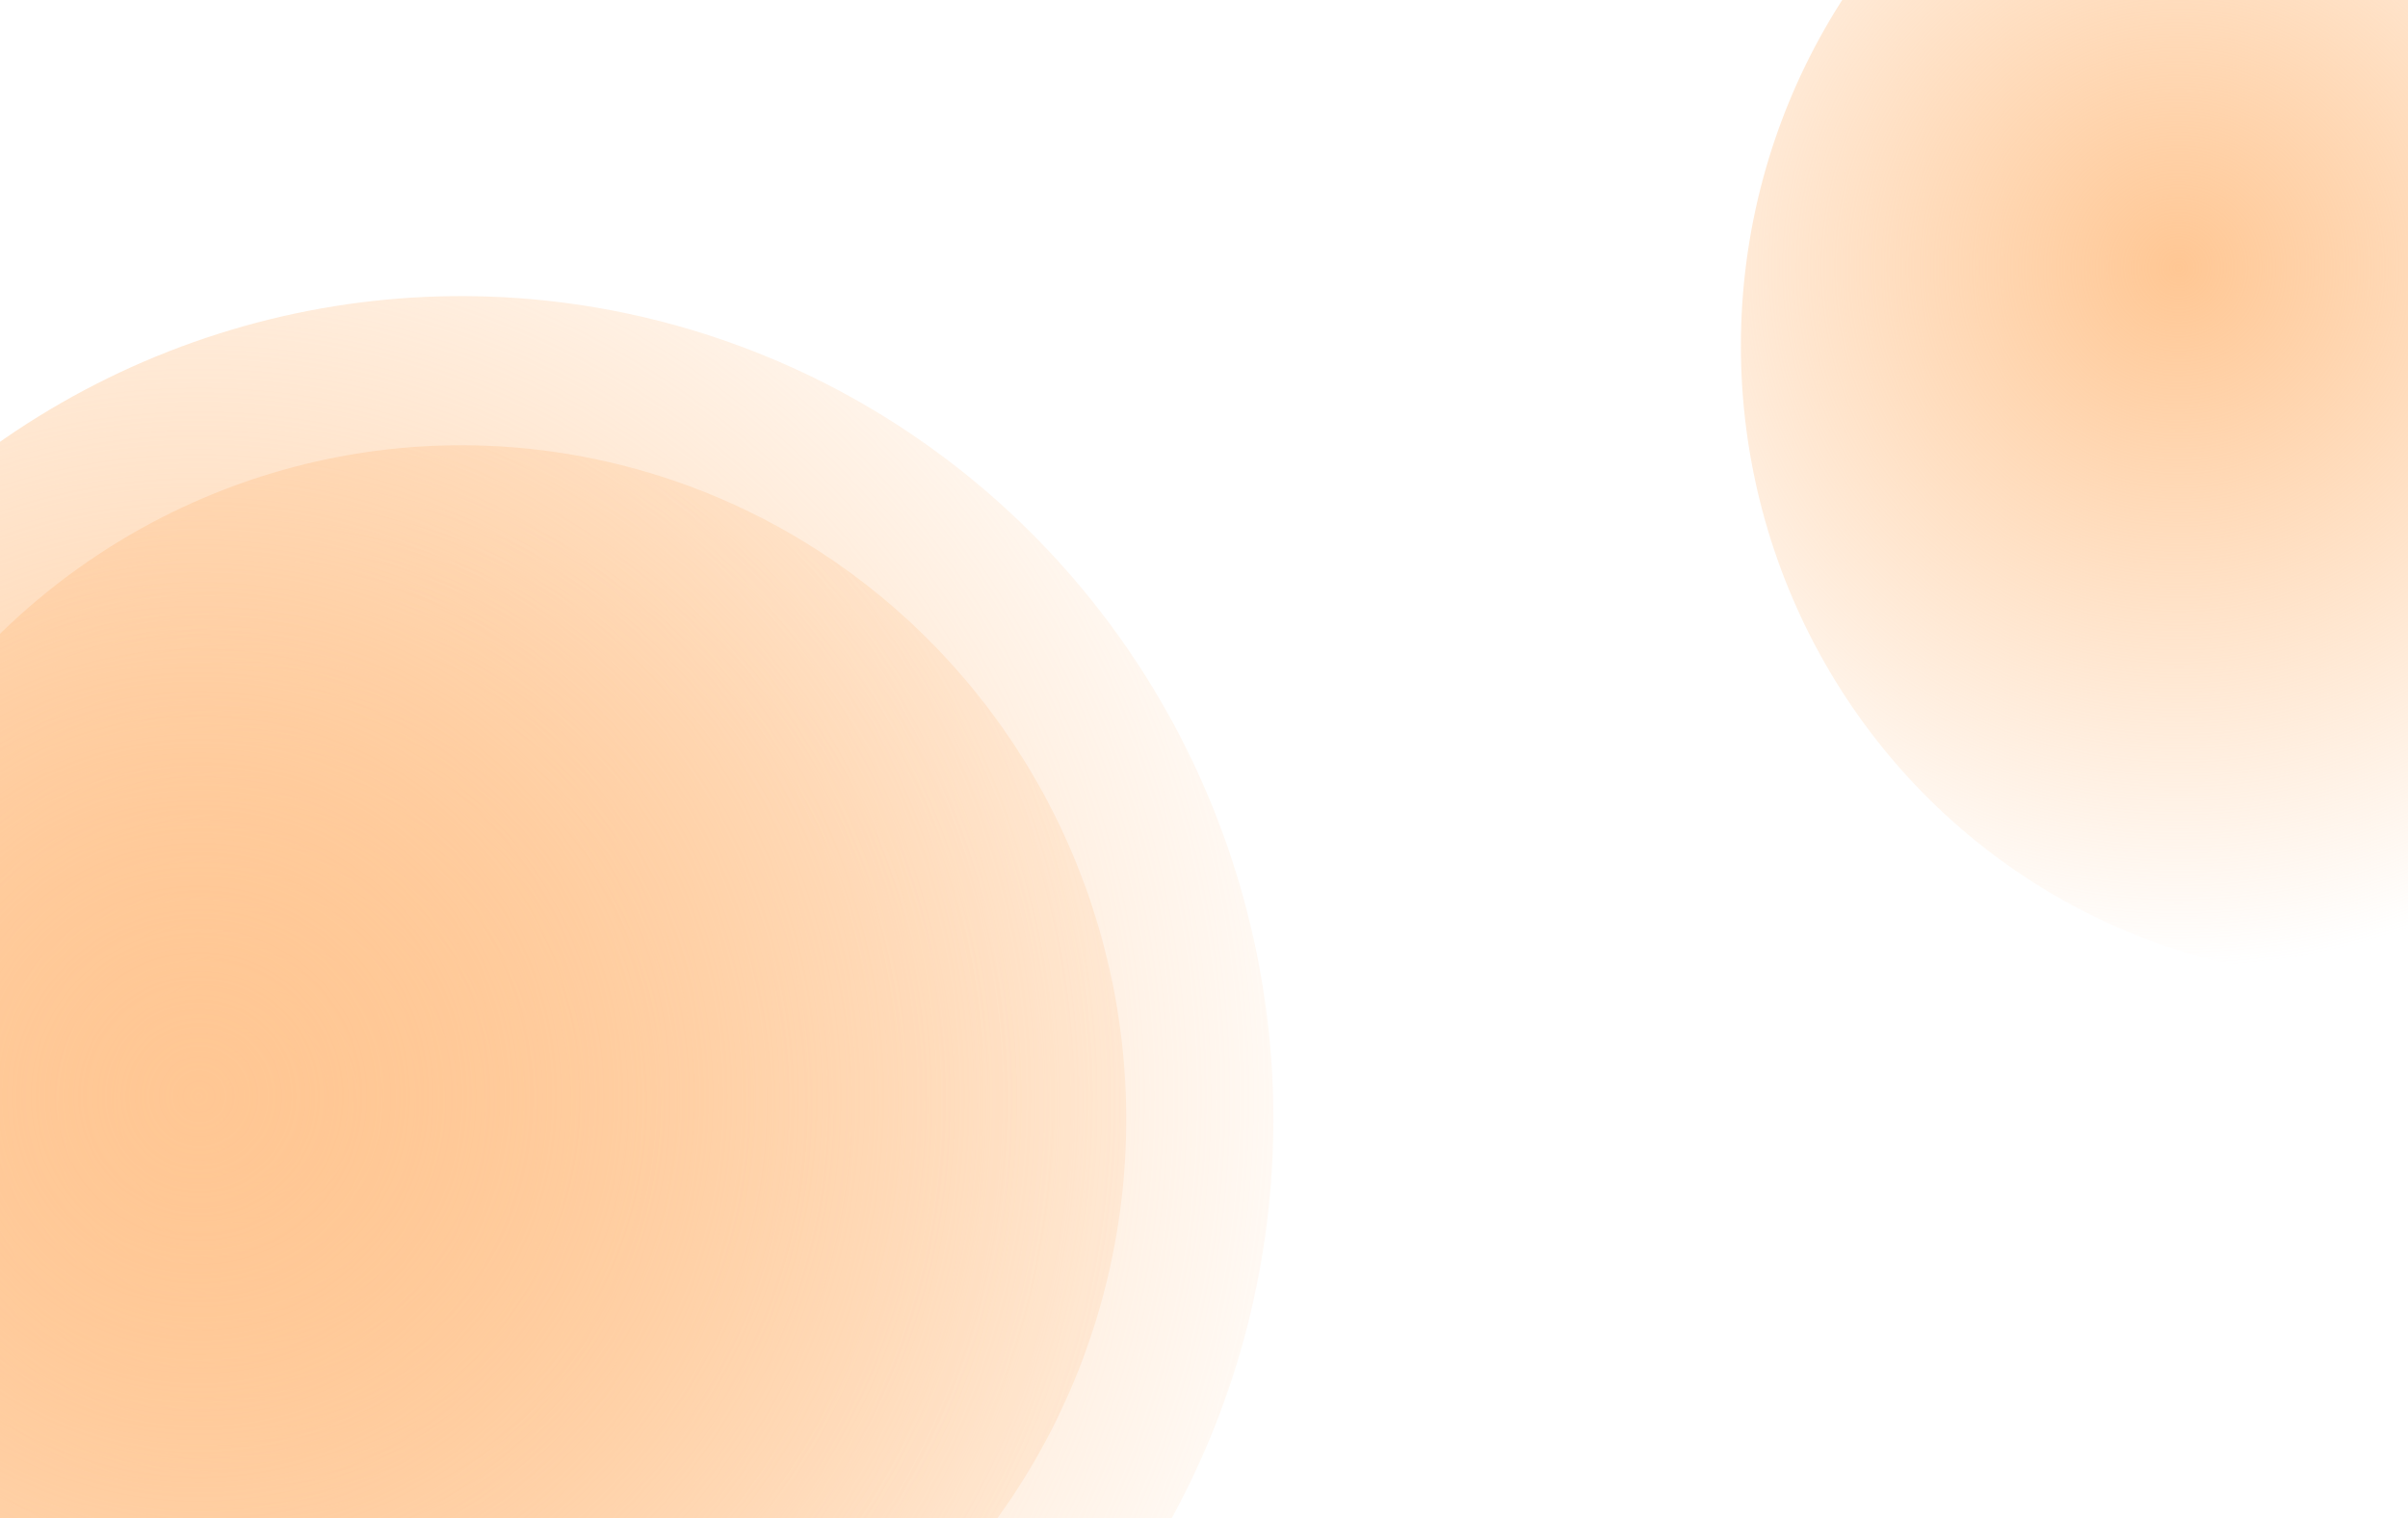
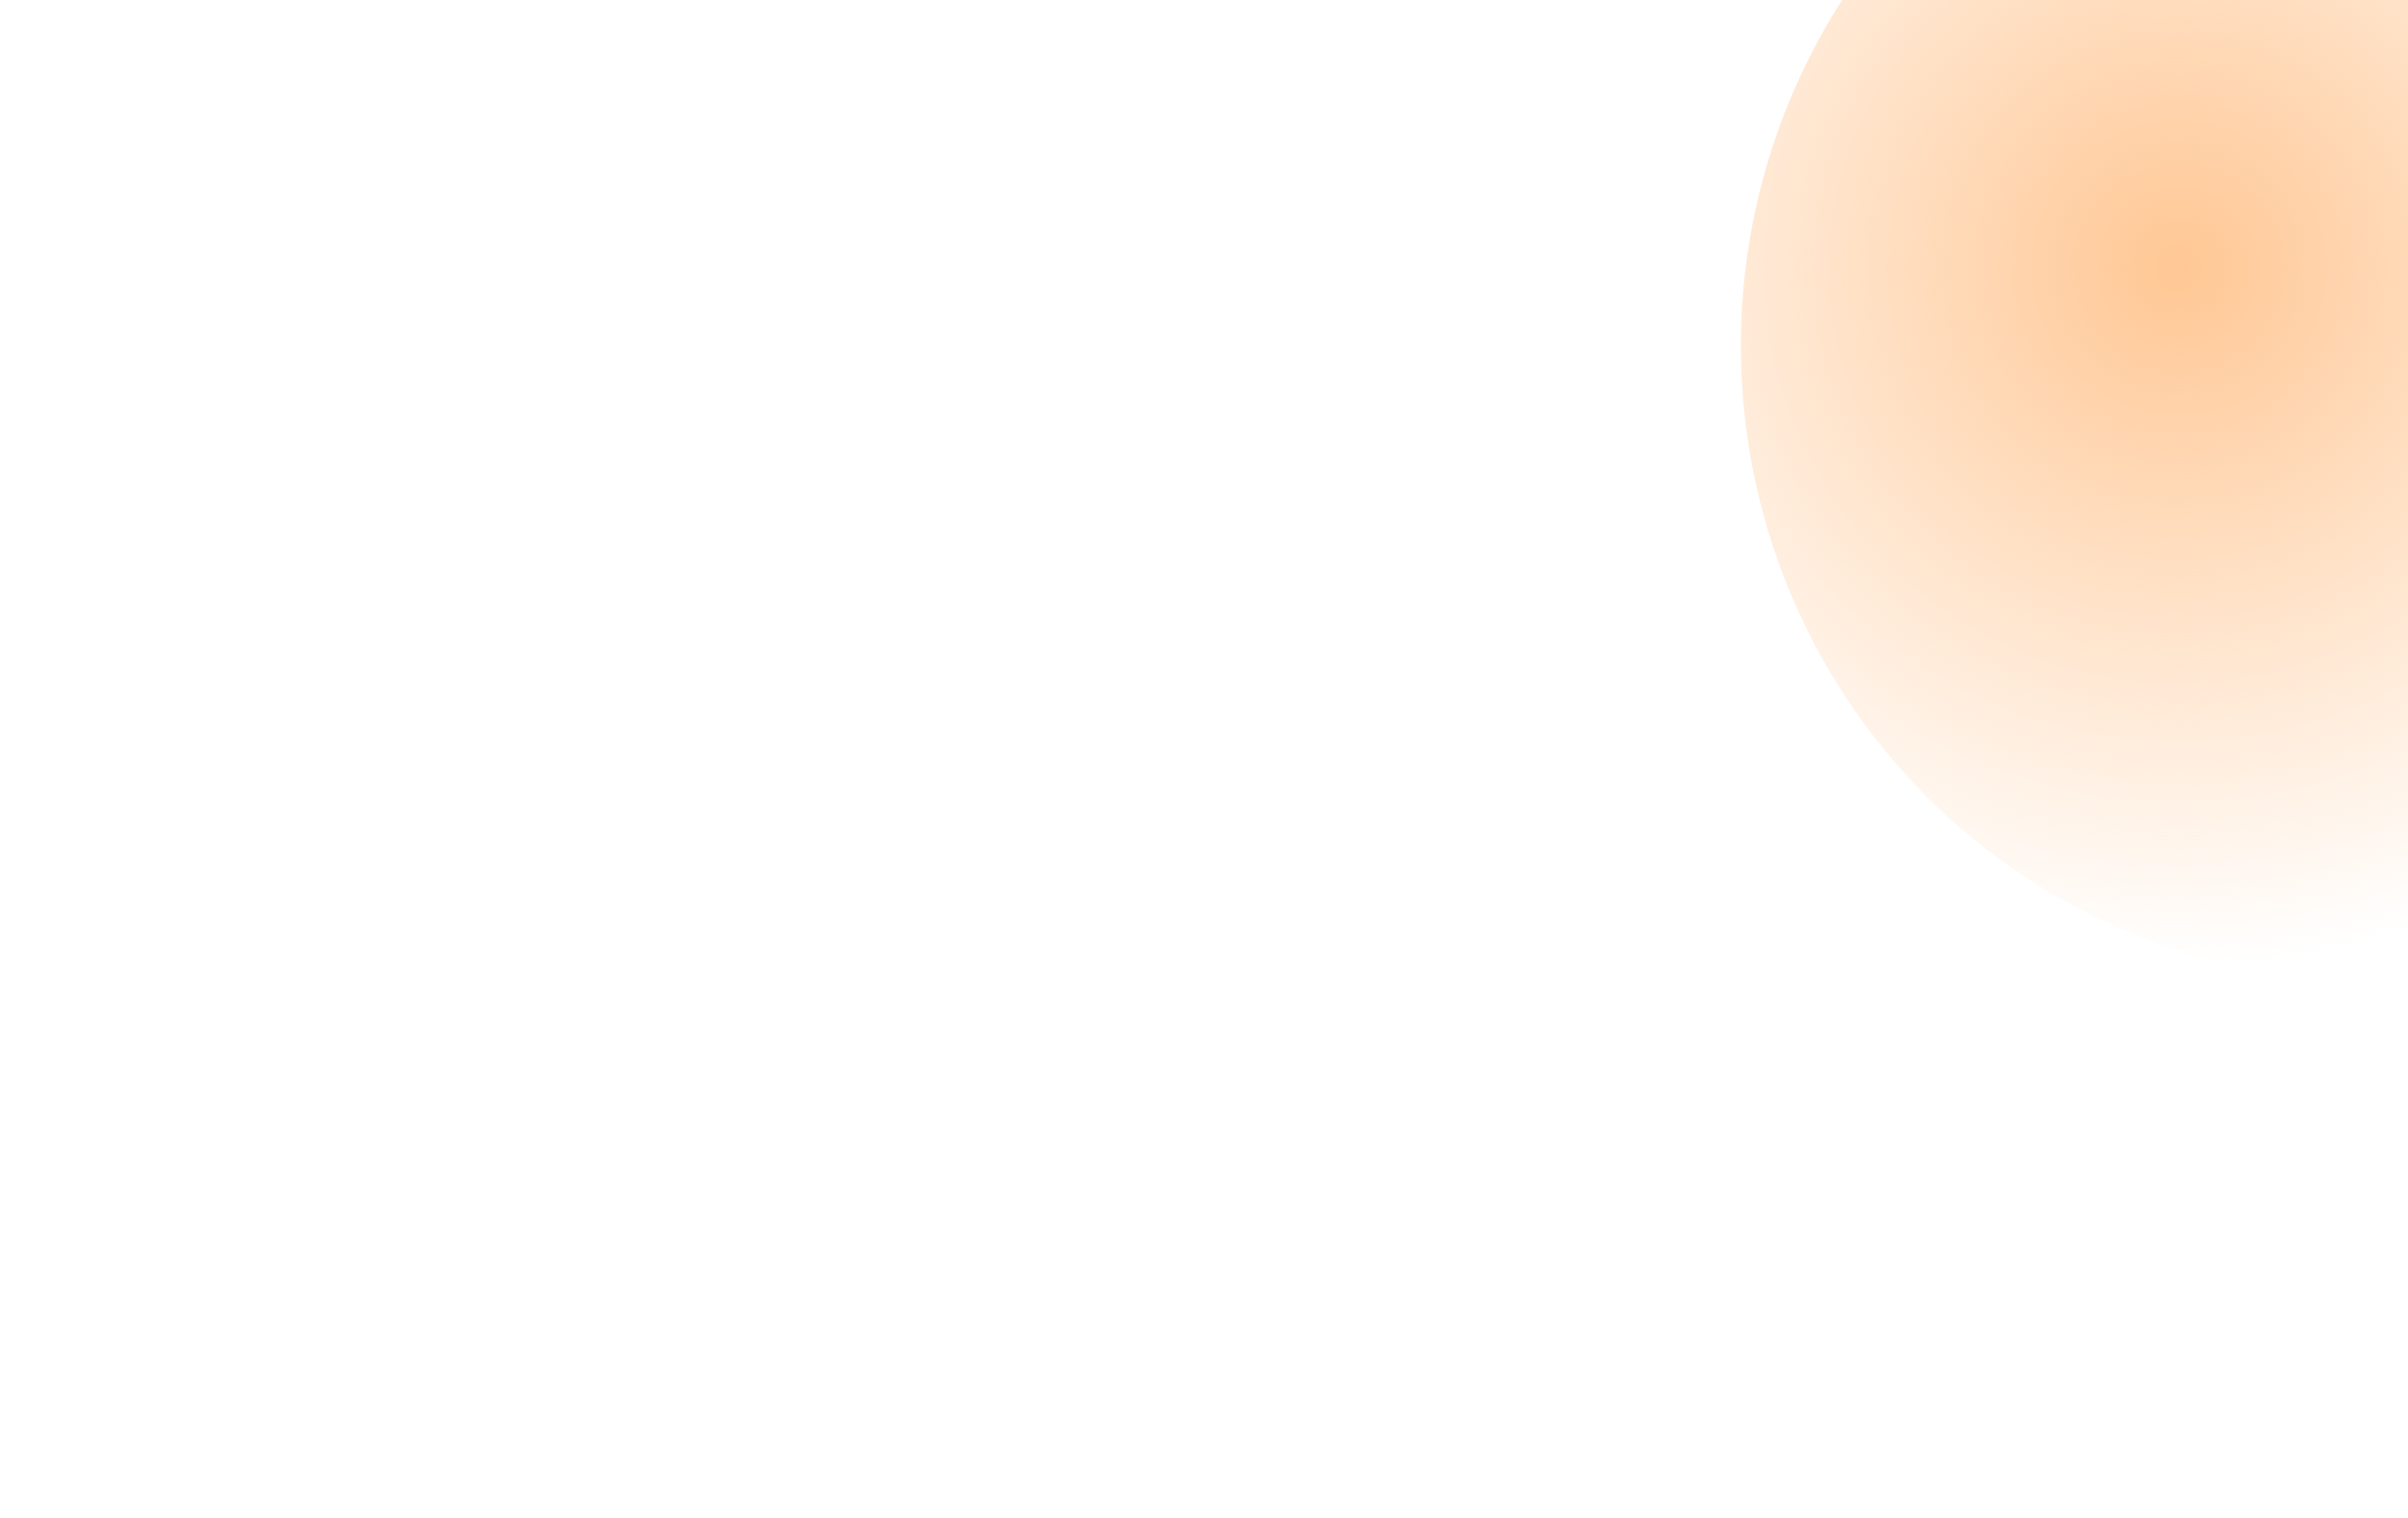
<svg xmlns="http://www.w3.org/2000/svg" width="360" height="227" fill="none">
  <ellipse cx="353.702" cy="51.709" fill="url(#a)" rx="93.436" ry="94.734" />
-   <ellipse cx="99.507" cy="100.666" fill="url(#b)" rx="99.507" ry="100.666" transform="matrix(.958 -.287 .28 .96 -54.547 99.259)" />
-   <ellipse cx="121.519" cy="122.934" fill="url(#c)" rx="121.519" ry="122.934" transform="matrix(.958 -.287 .28 .96 -81.86 84.191)" />
  <defs>
    <radialGradient id="a" cx="0" cy="0" r="1" gradientTransform="matrix(-149.369 136.268 -136.453 -149.571 325.467 40.494)" gradientUnits="userSpaceOnUse">
      <stop stop-color="#FF7A01" stop-opacity=".3" />
      <stop offset="0" stop-color="#FFC794" />
      <stop offset=".51" stop-color="#FFC794" stop-opacity="0" />
    </radialGradient>
    <radialGradient id="b" cx="0" cy="0" r="1" gradientTransform="rotate(139.496 18.346 57.184) scale(332.673 333.298)" gradientUnits="userSpaceOnUse">
      <stop stop-color="#FF7A01" stop-opacity=".3" />
      <stop offset="0" stop-color="#FFC794" />
      <stop offset=".51" stop-color="#FFC794" stop-opacity="0" />
    </radialGradient>
    <radialGradient id="c" cx="0" cy="0" r="1" gradientTransform="rotate(140.918 23.165 69.24) scale(353.954 354.818)" gradientUnits="userSpaceOnUse">
      <stop stop-color="#FF7A01" stop-opacity=".3" />
      <stop offset="0" stop-color="#FFC794" />
      <stop offset=".51" stop-color="#FFC794" stop-opacity="0" />
    </radialGradient>
  </defs>
</svg>